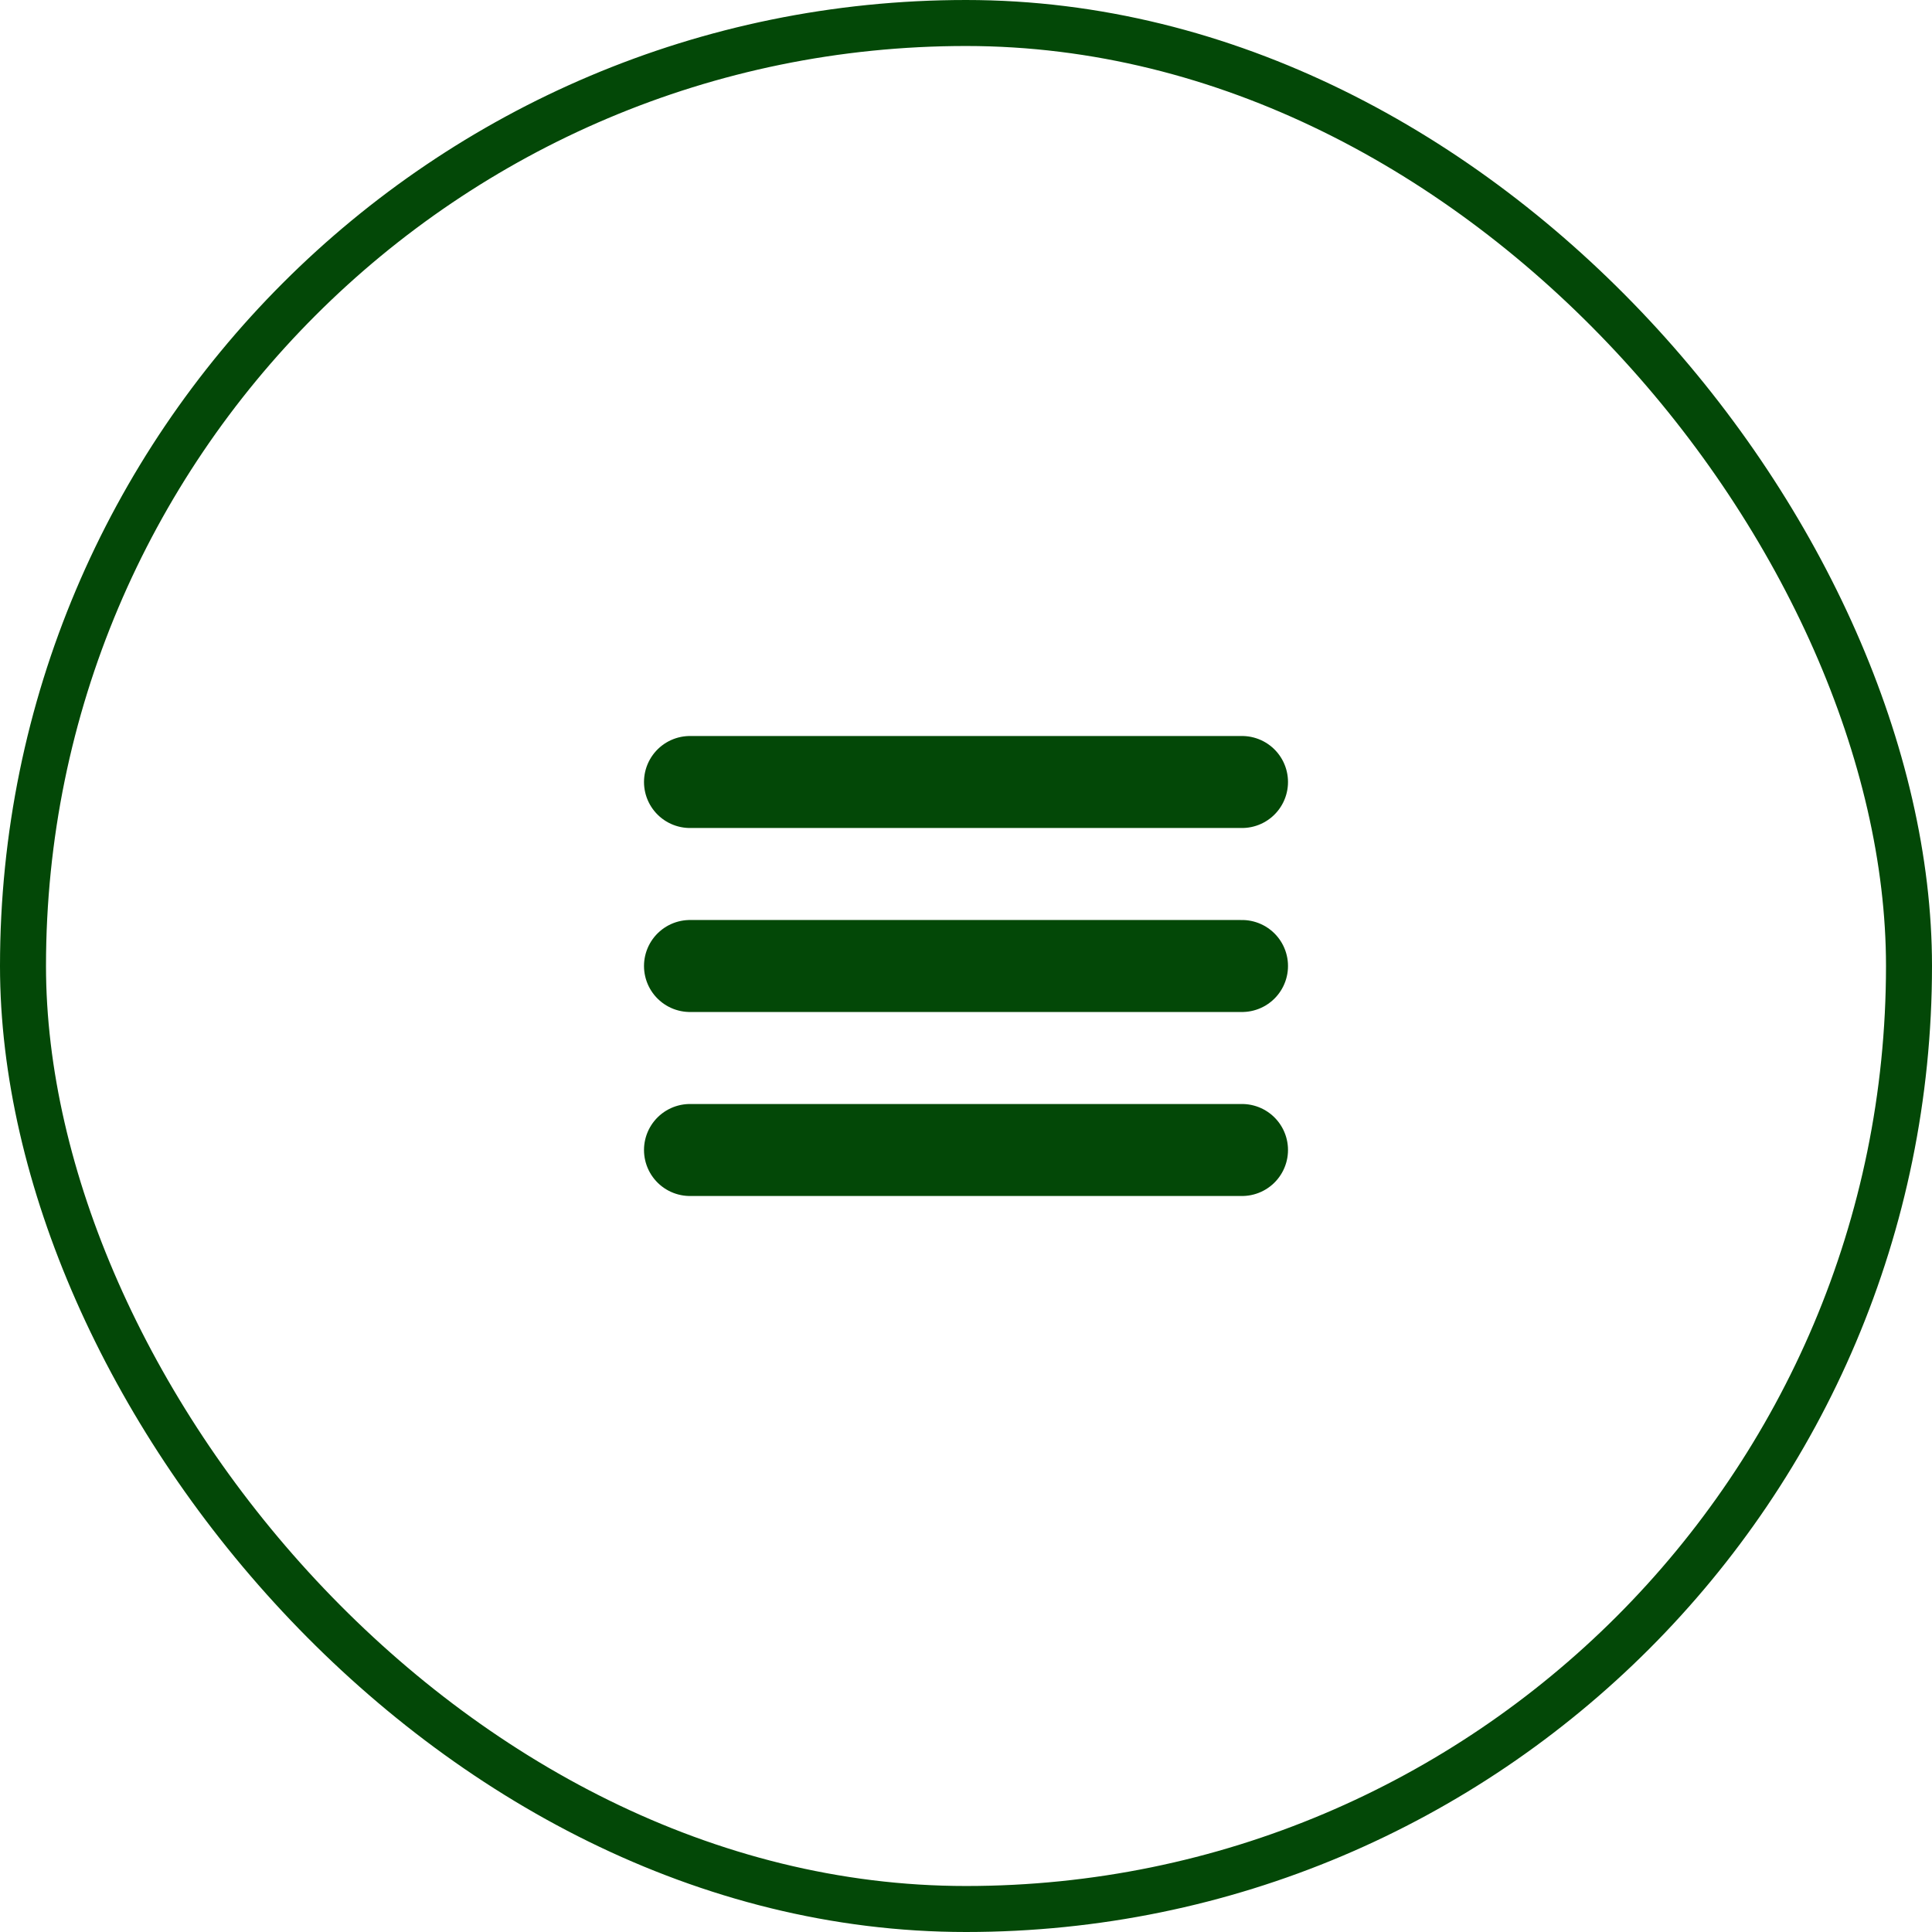
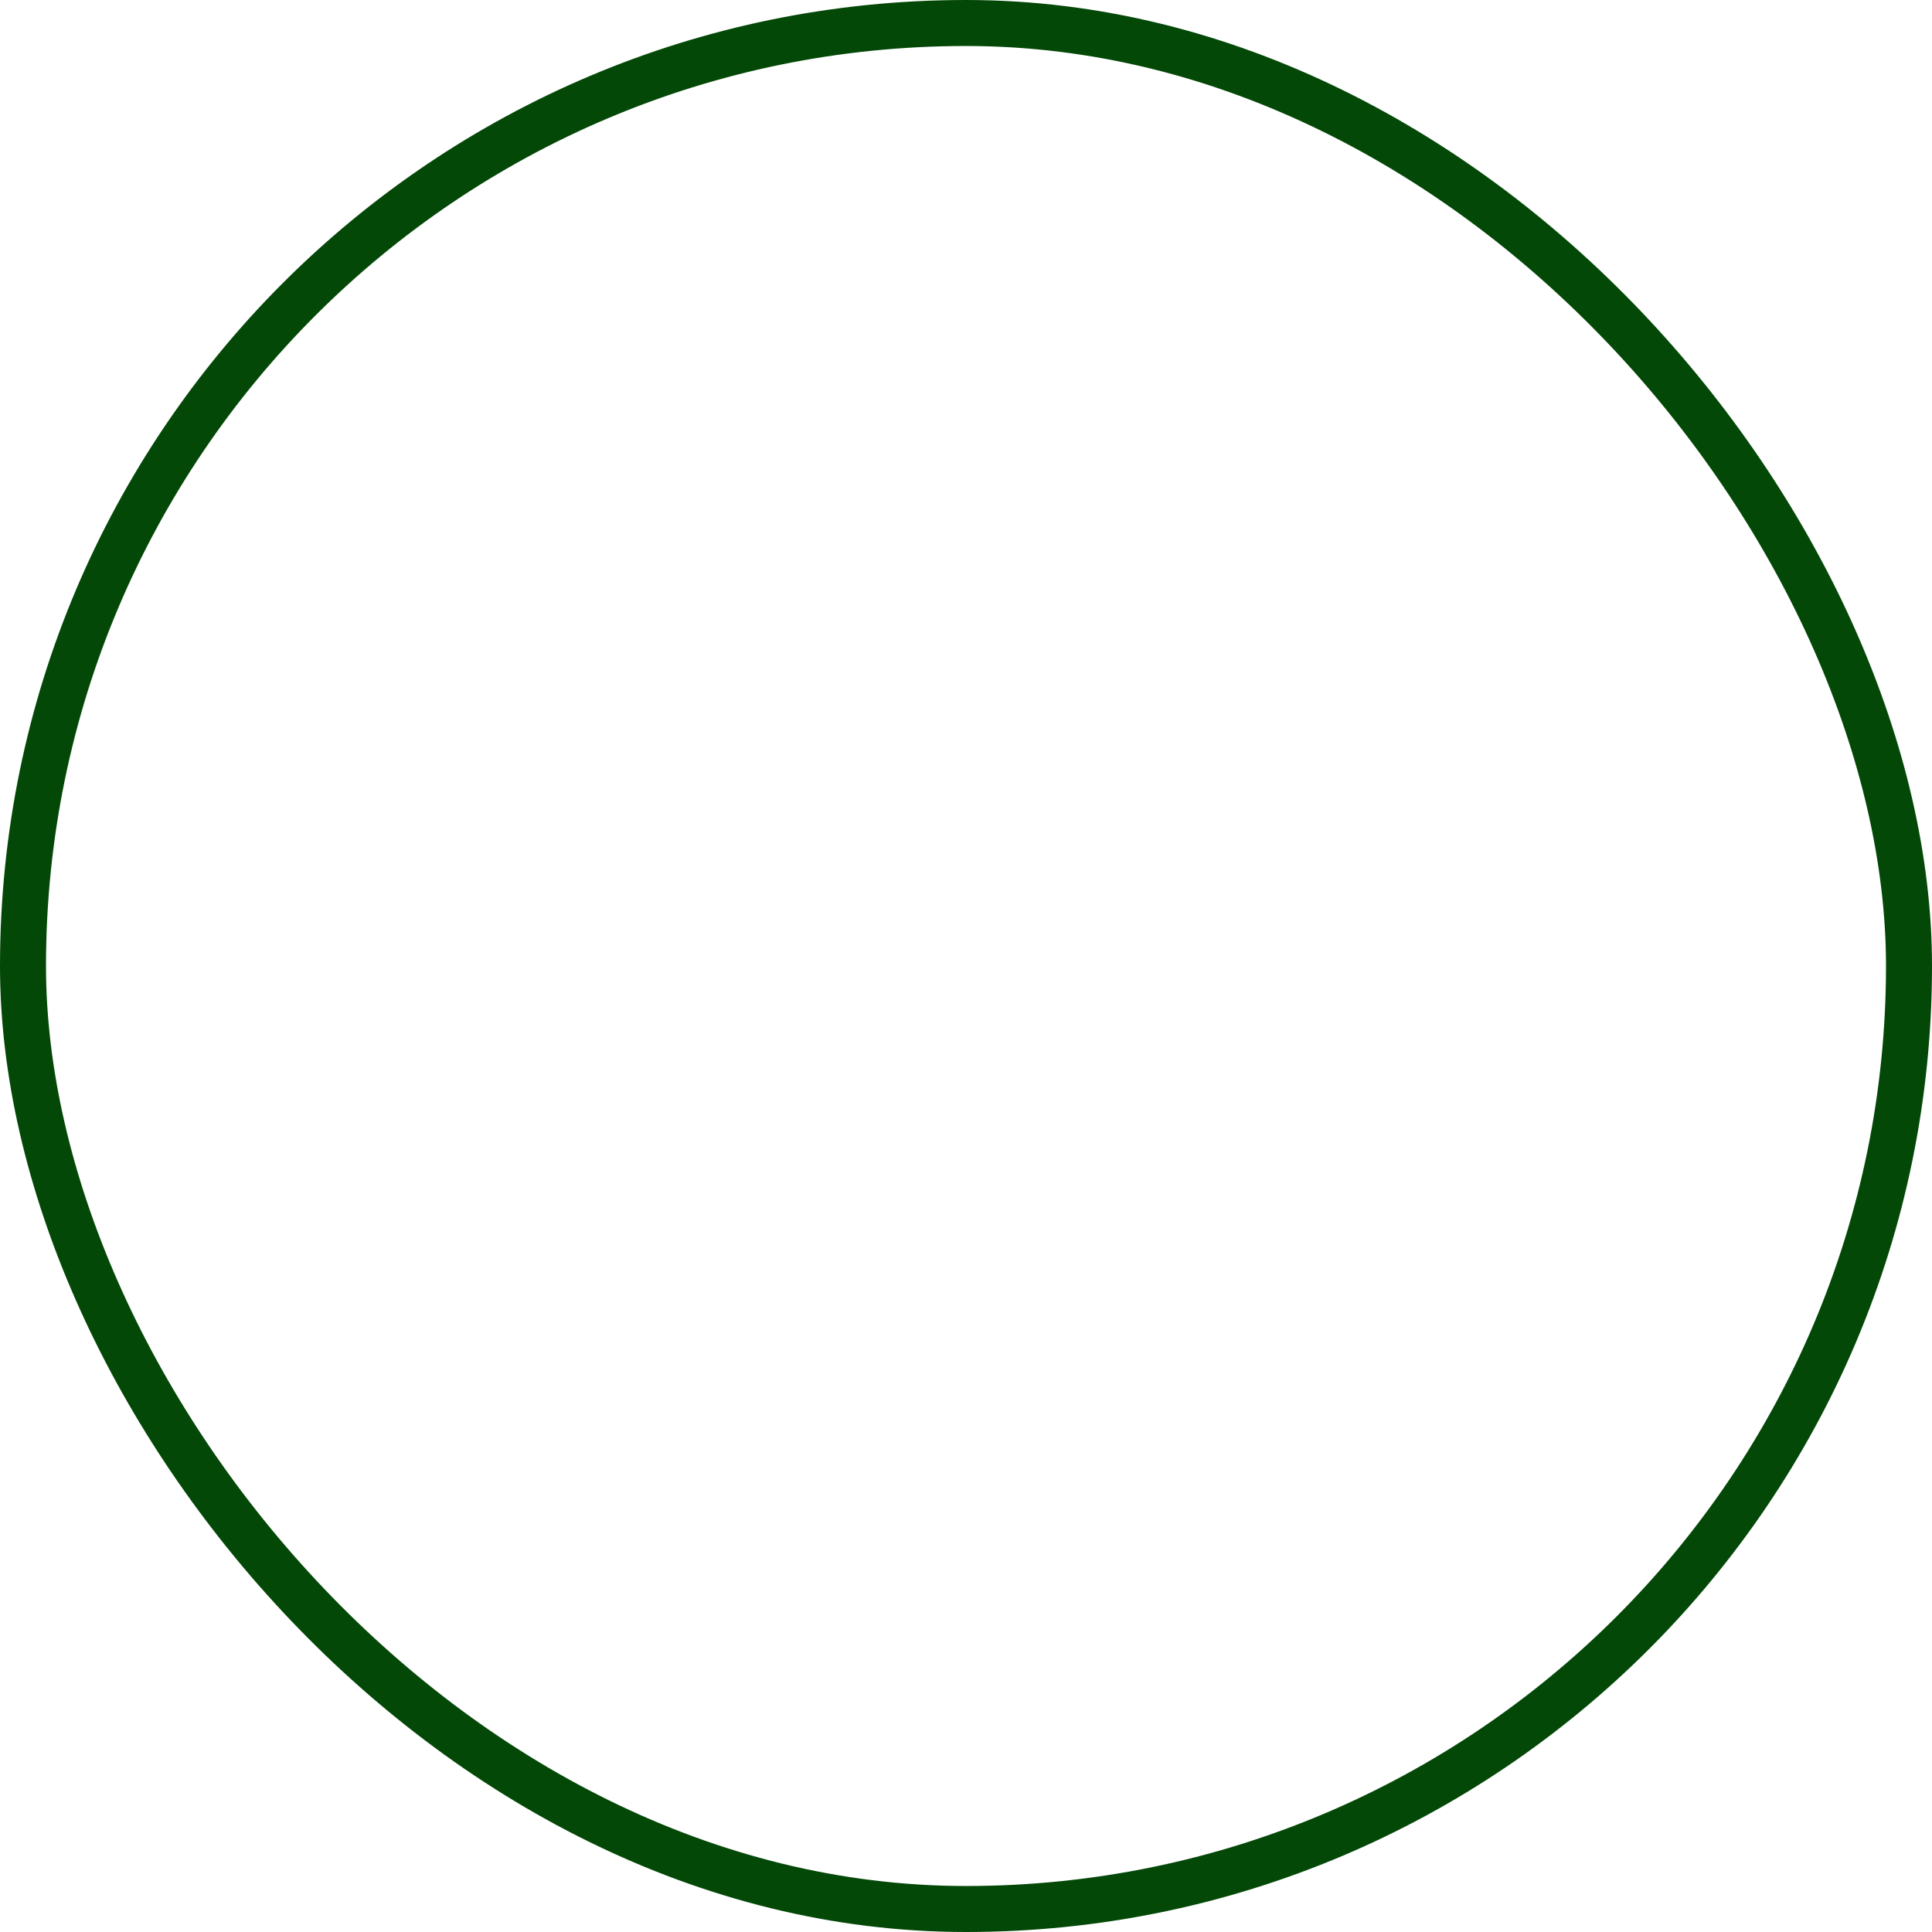
<svg xmlns="http://www.w3.org/2000/svg" width="42" height="42" viewBox="0 0 42 42" fill="none">
-   <path d="M15 25H27" stroke="#034807" stroke-width="2" stroke-linecap="round" stroke-linejoin="round" />
-   <path d="M15 21H27" stroke="#034807" stroke-width="2" stroke-linecap="round" stroke-linejoin="round" />
-   <path d="M15 17H27" stroke="#034807" stroke-width="2" stroke-linecap="round" stroke-linejoin="round" />
  <rect x="0.5" y="0.5" width="41" height="41" rx="20.5" stroke="#034807" />
</svg>